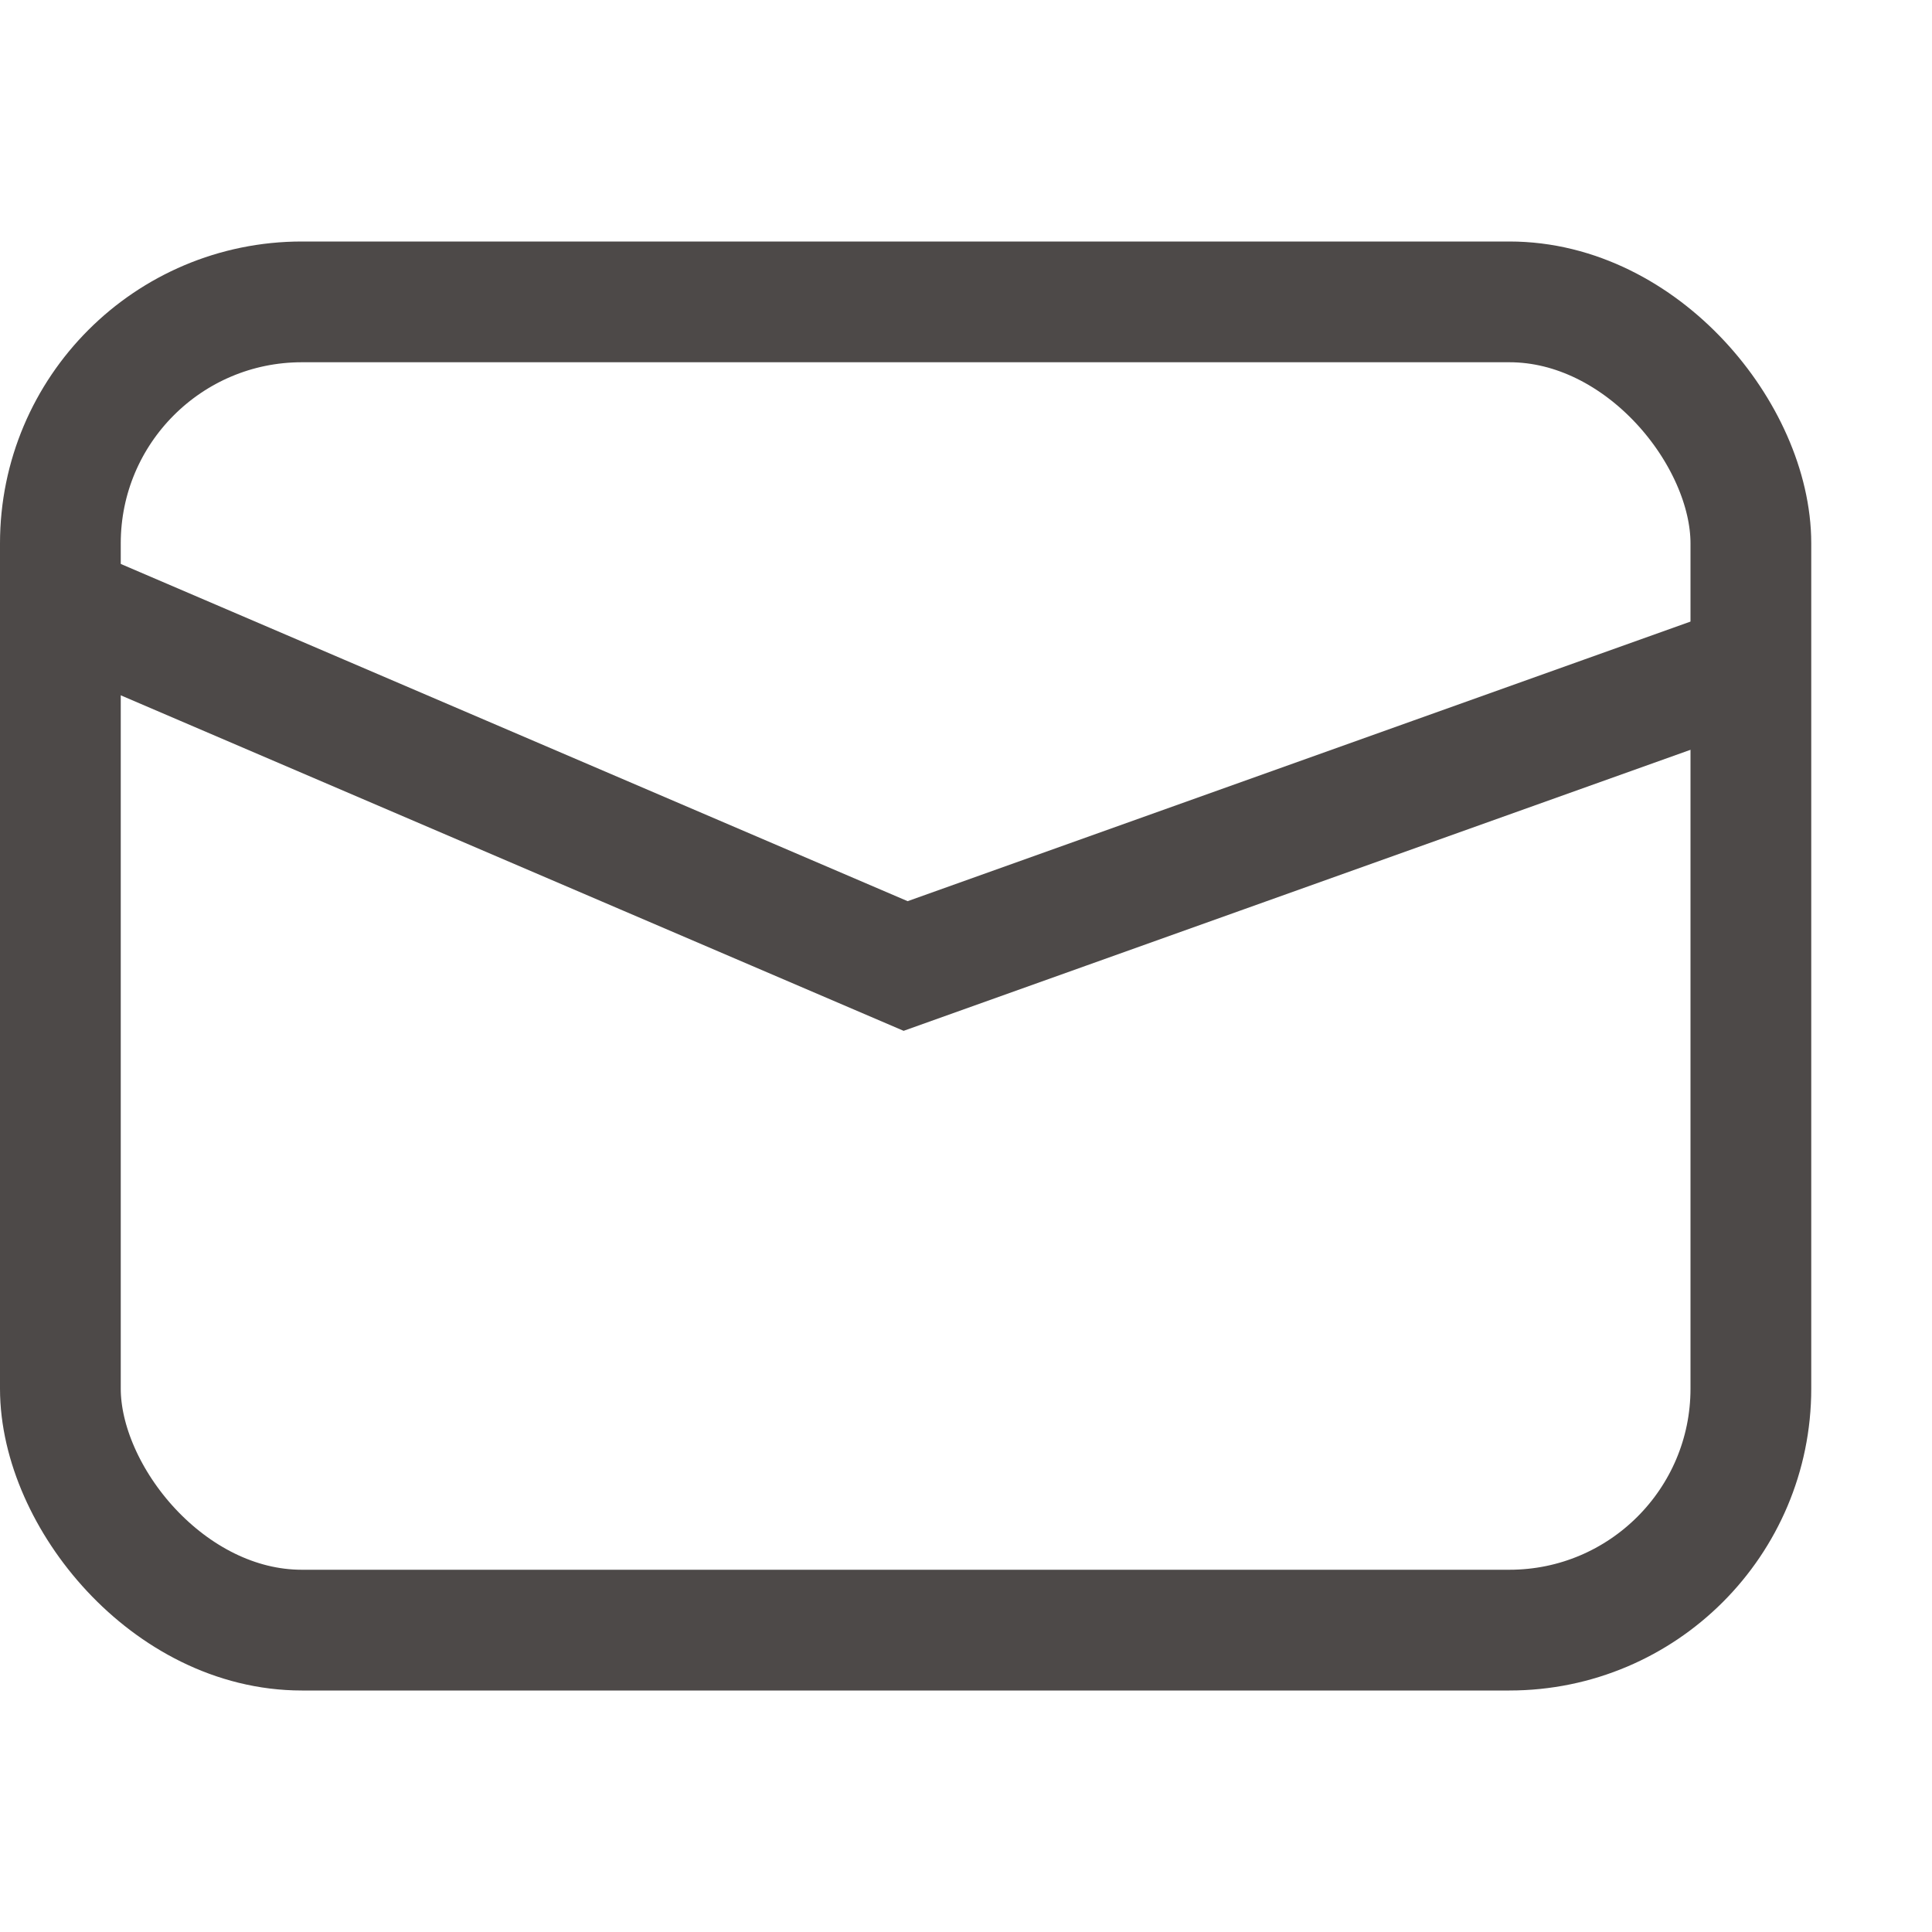
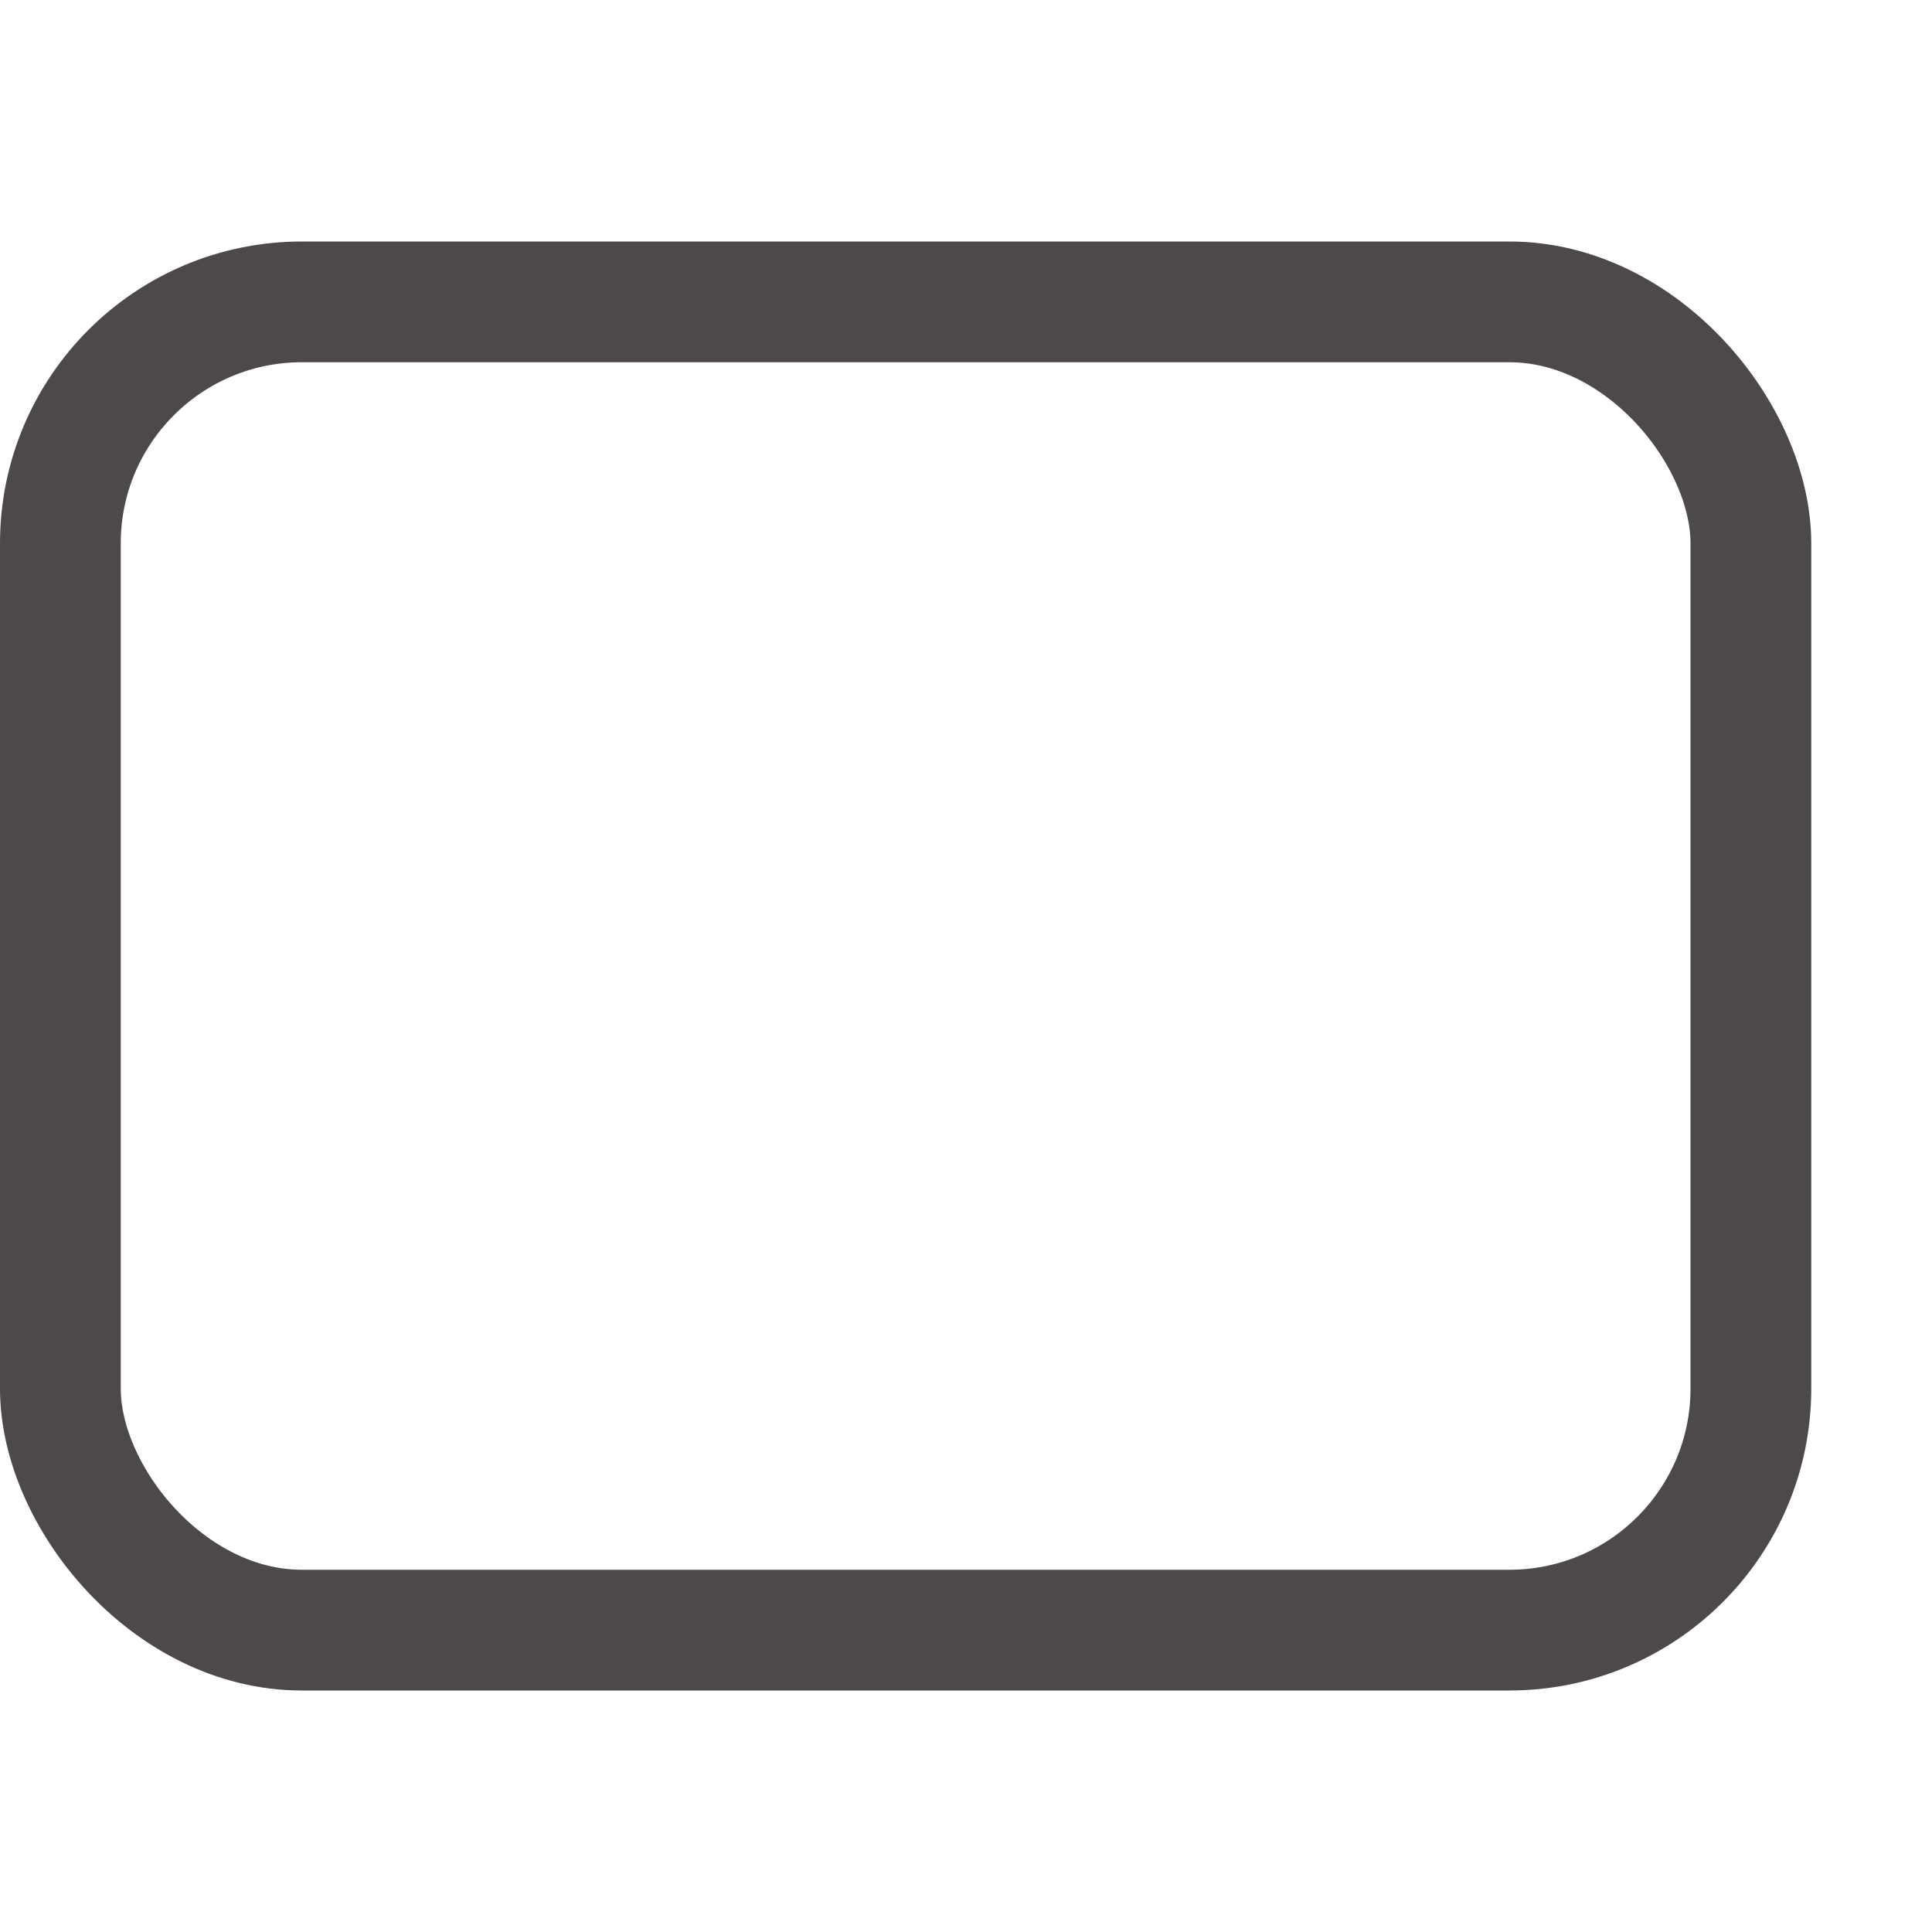
<svg xmlns="http://www.w3.org/2000/svg" width="16px" height="16px" viewBox="0 0 16 16" version="1.1">
  <title>messages_icon</title>
  <desc>Created with Sketch.</desc>
  <g id="组件" stroke="none" stroke-width="1" fill="none" fill-rule="evenodd">
    <g id="messages_icon" stroke="#4D4948">
      <g transform="translate(0, 2)">
        <g>
          <rect id="矩形" x="0.5" y="0.5" width="14" height="11" rx="2" />
-           <polyline id="路径-4" points="0.5 3 7.5 6 14.5 3.5" />
        </g>
      </g>
    </g>
  </g>
</svg>